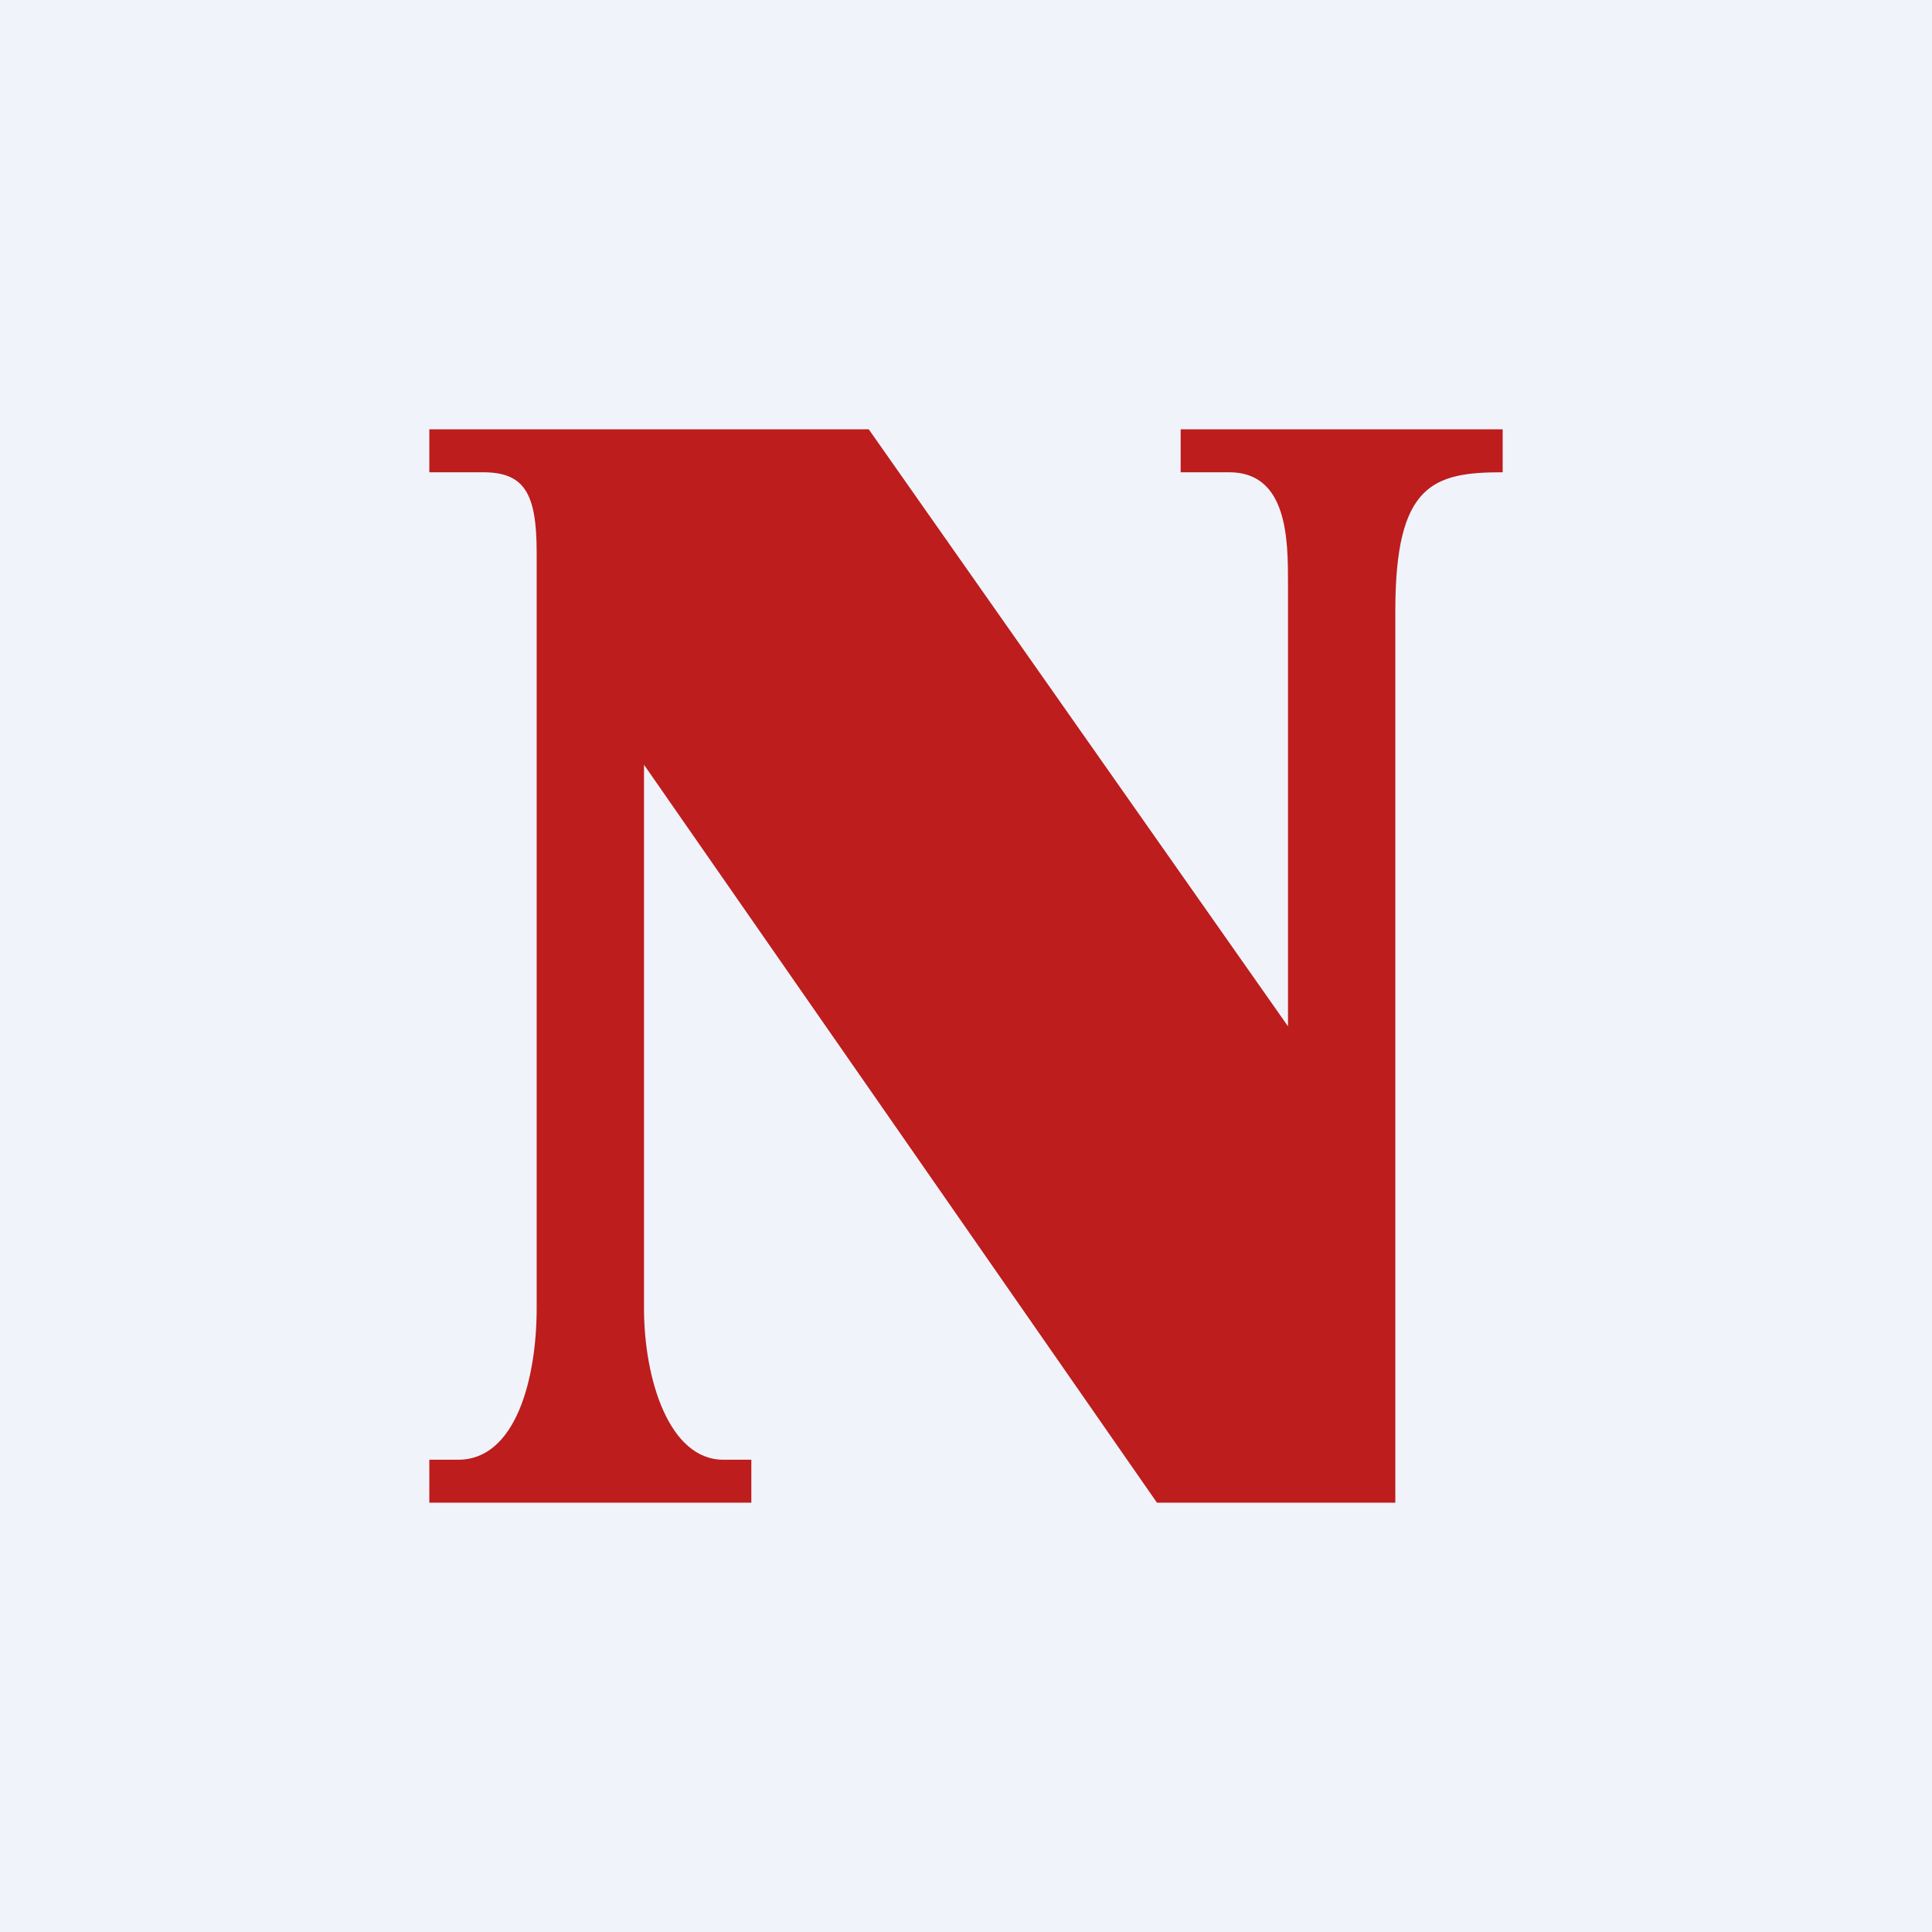
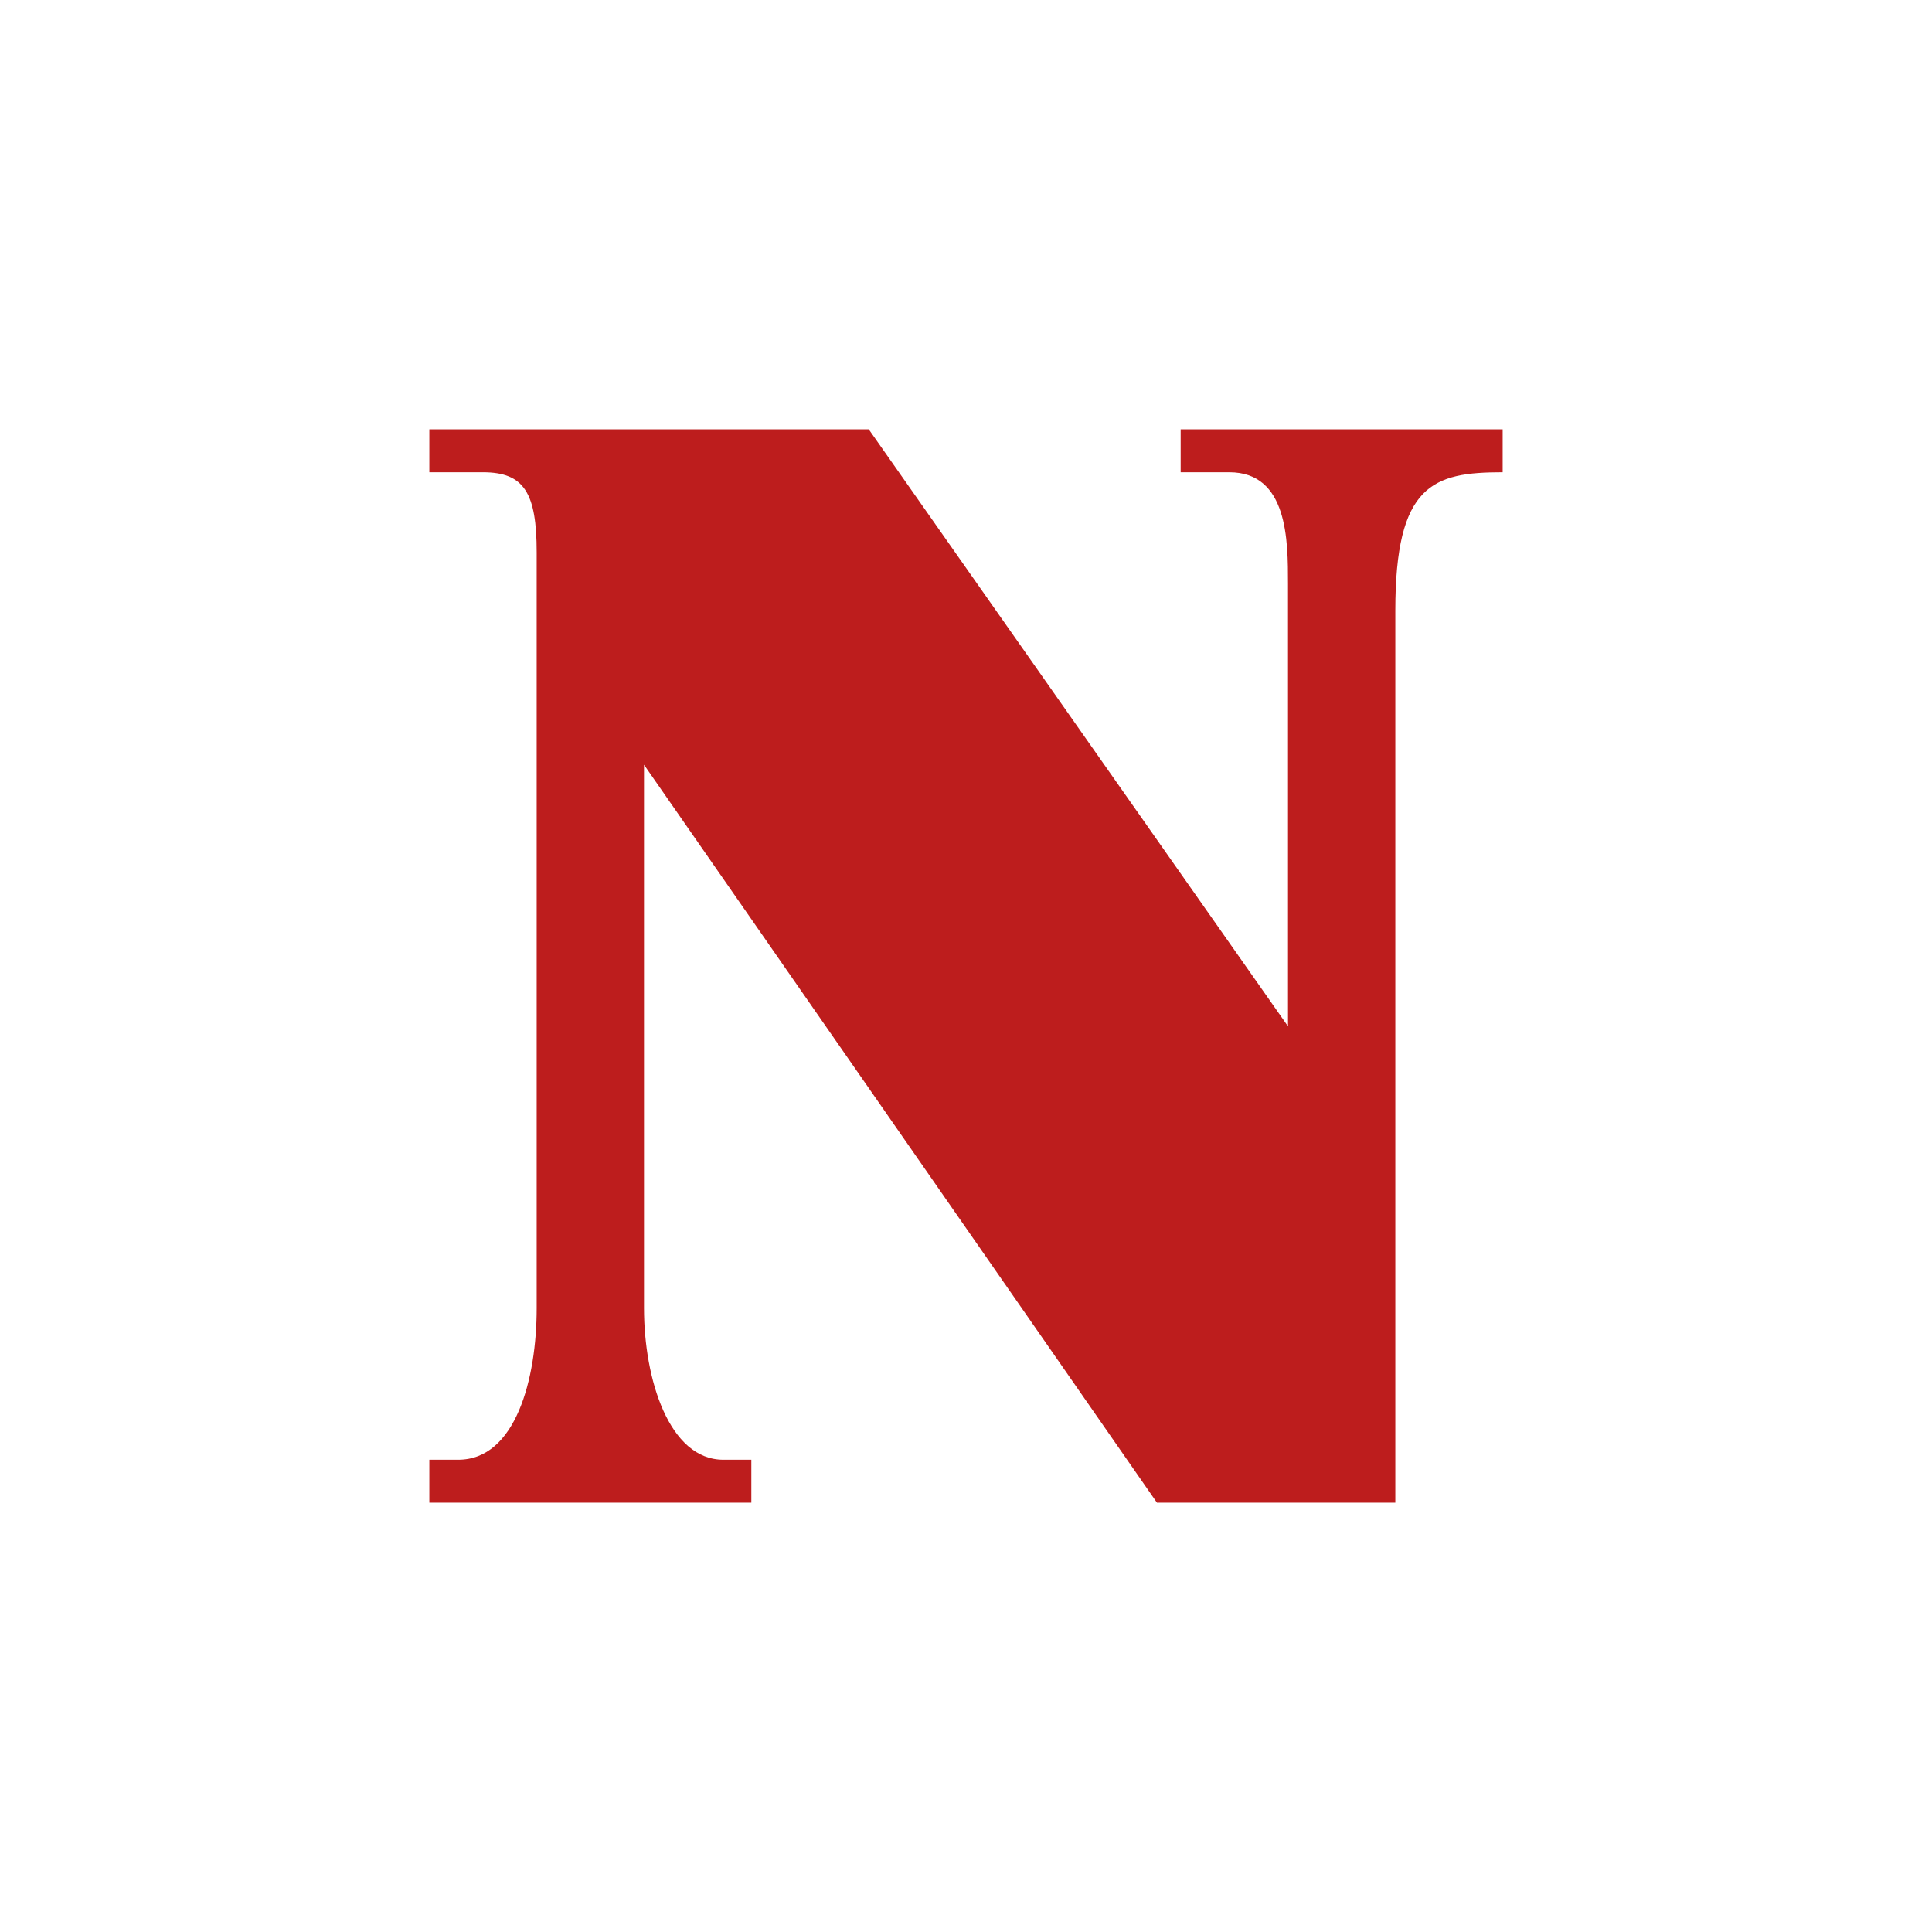
<svg xmlns="http://www.w3.org/2000/svg" width="18" height="18" viewBox="0 0 18 18" fill="none">
-   <rect width="18" height="18" fill="#F0F3FA" />
  <path d="M4 14V13.6H4.269C4.804 13.6 5 12.848 5 12.188V5.147C5 4.594 4.885 4.4 4.499 4.4H4V4H8.094L12 9.562V5.438C12 5.036 12 4.4 11.453 4.4H11V4H14V4.4C13.351 4.4 13 4.512 13 5.688V14H10.779L6 7.125V12.188C6 12.848 6.233 13.6 6.739 13.6H7V14H4Z" fill="#BD1D1D" />
</svg>